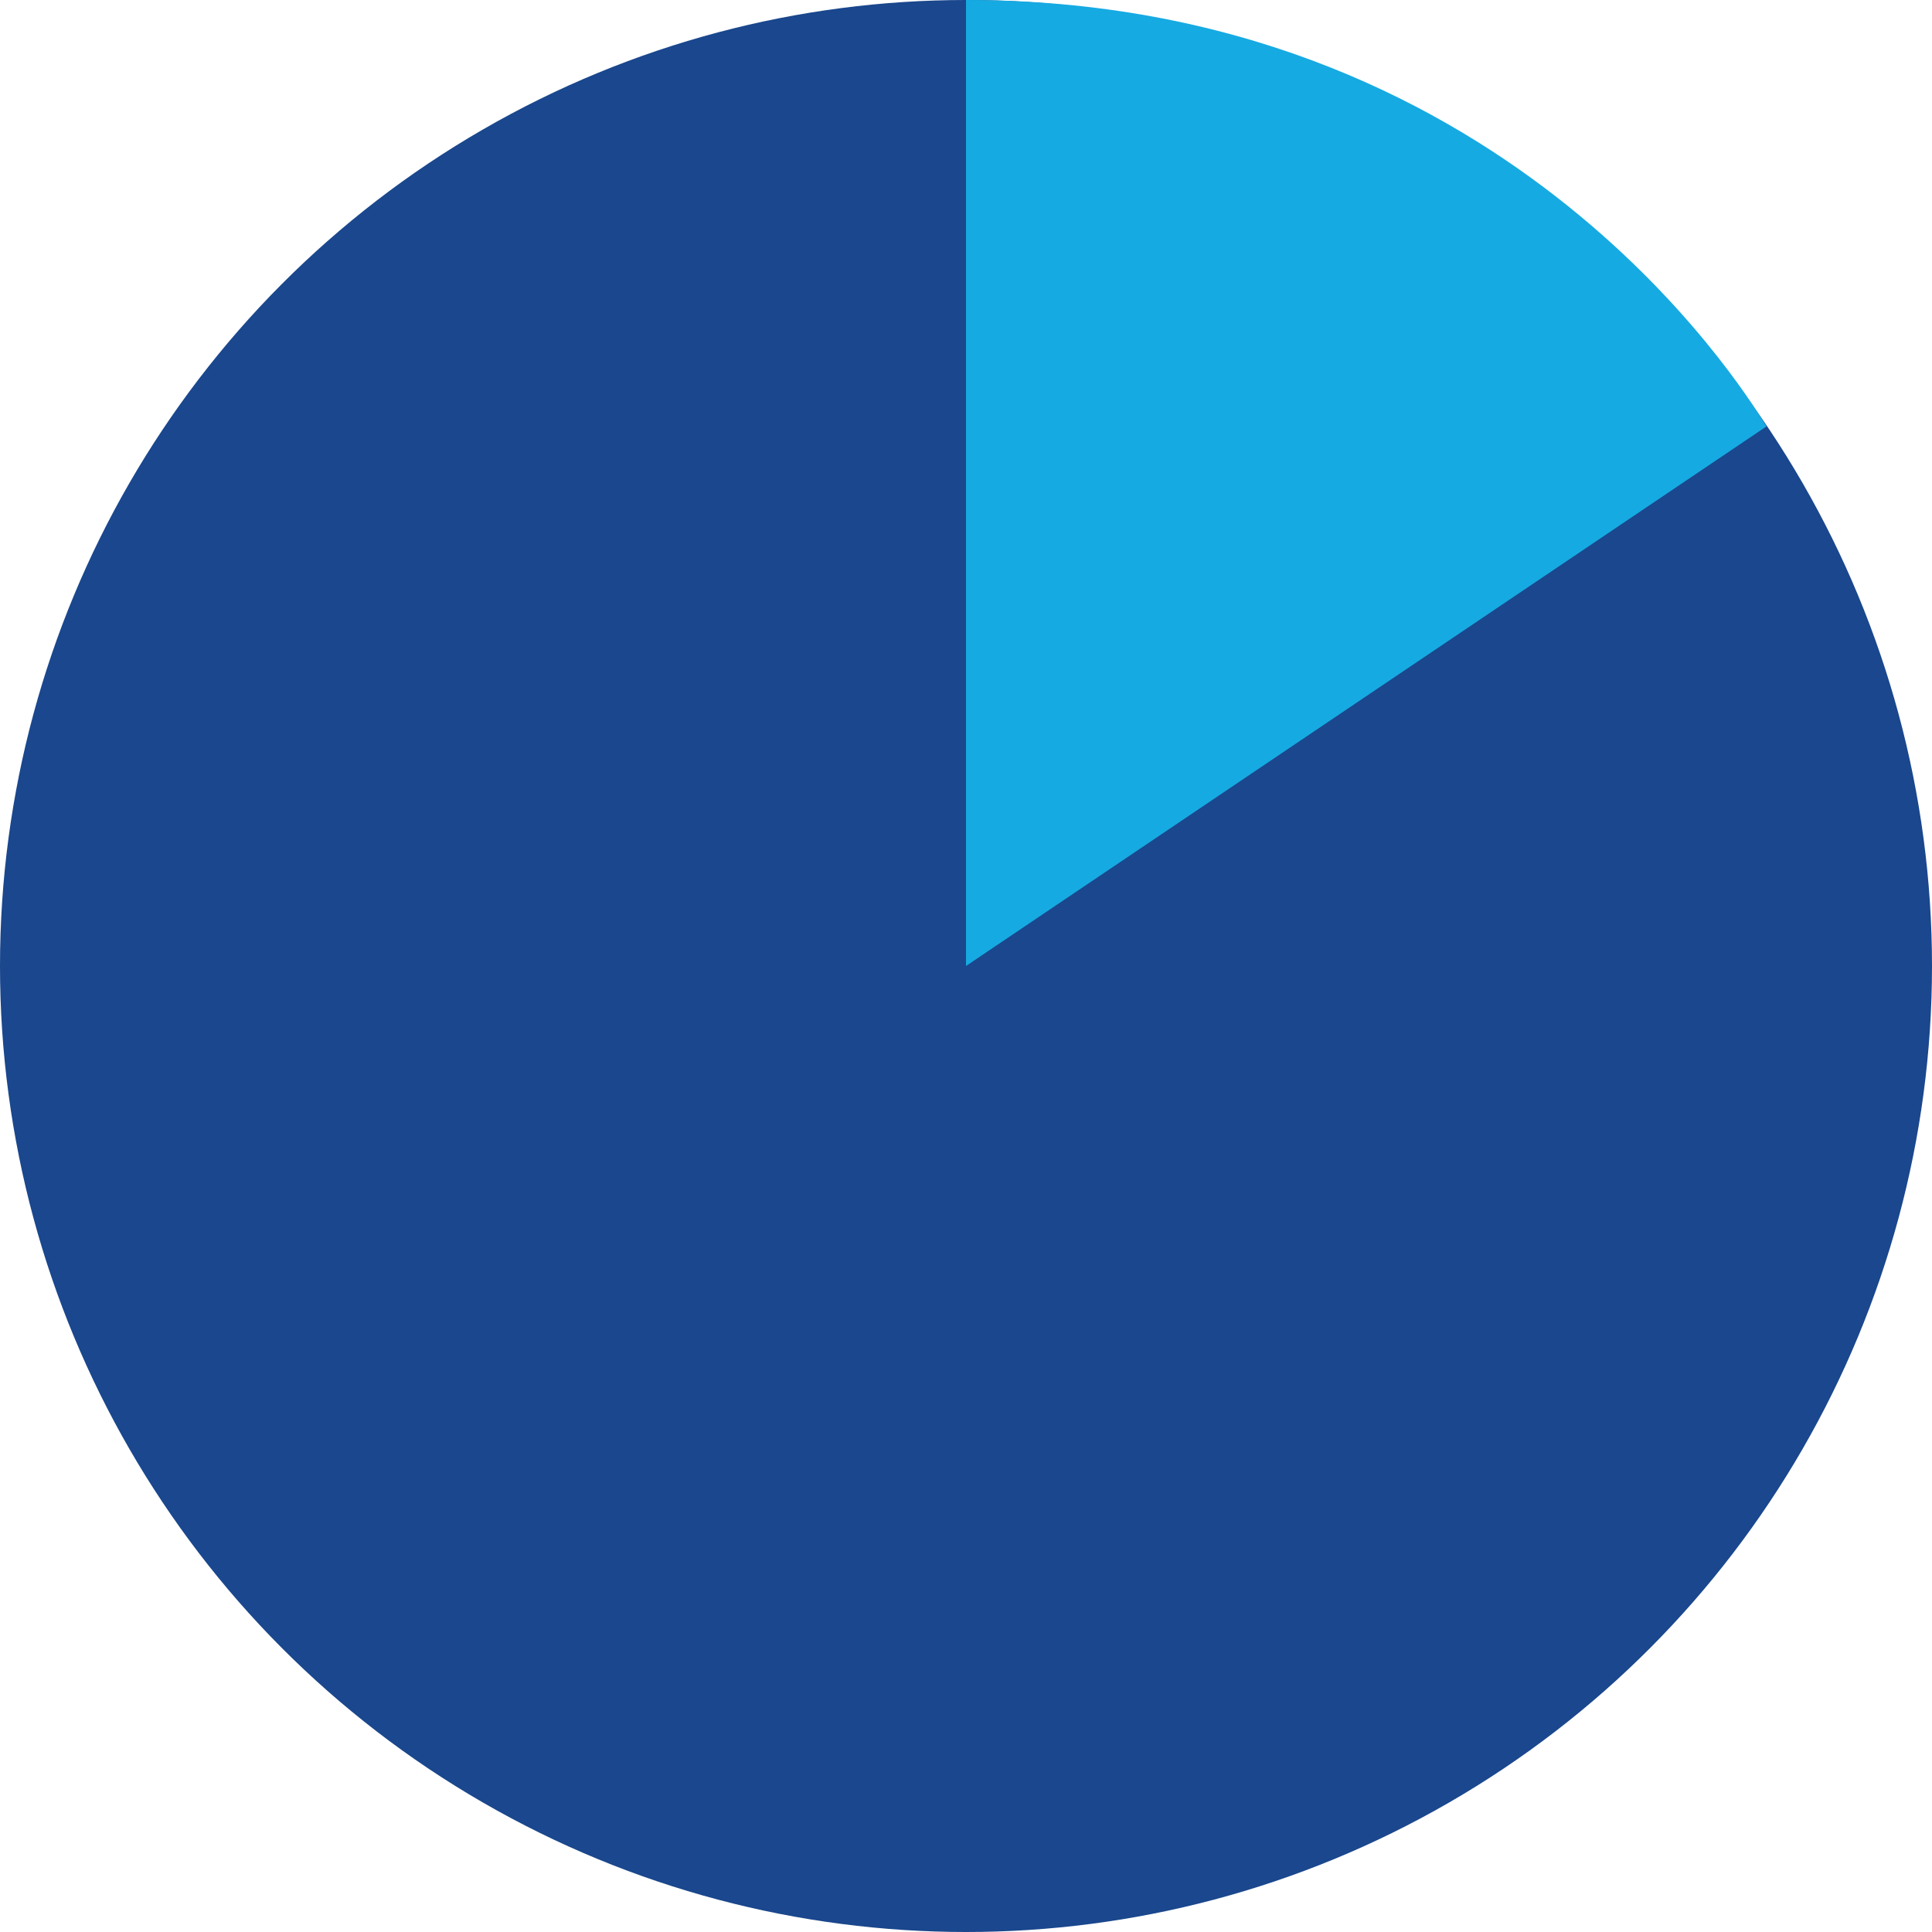
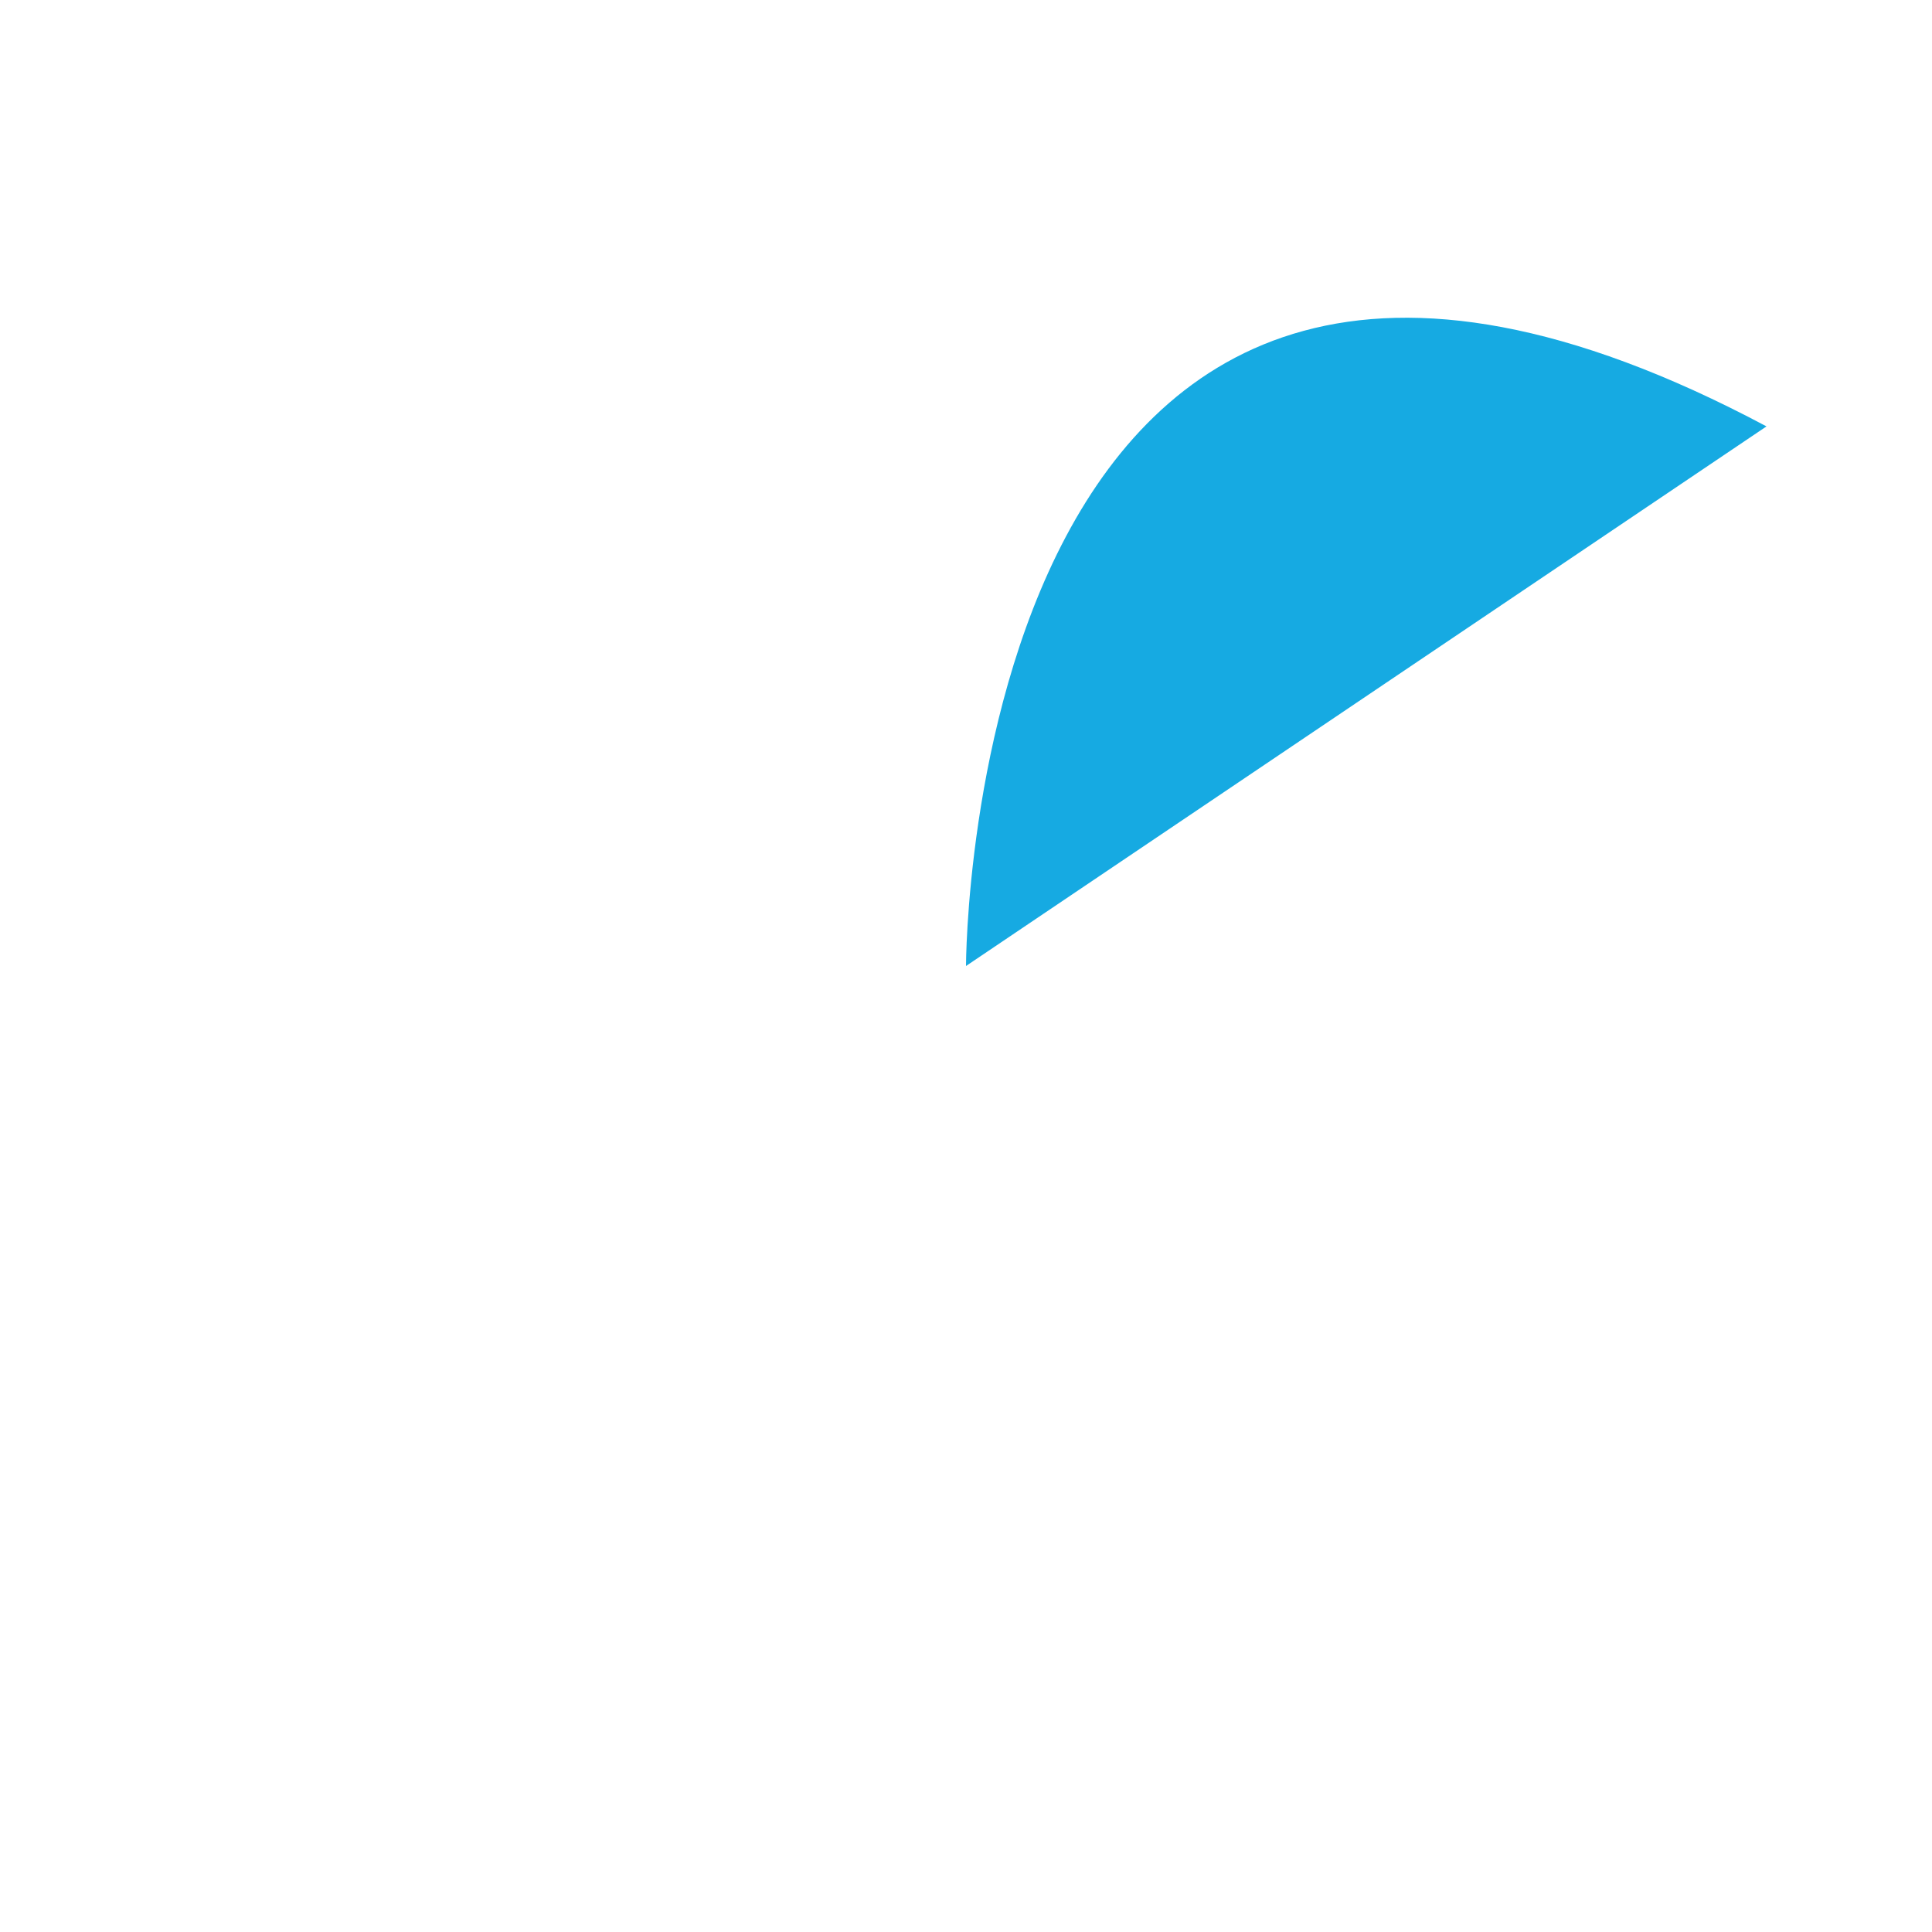
<svg xmlns="http://www.w3.org/2000/svg" width="110px" height="110px" viewBox="0 0 110 110" version="1.1">
  <title>5026B7C0-7488-444A-8DD2-9A3393182C87</title>
  <g id="Desktop" stroke="none" stroke-width="1" fill="none" fill-rule="evenodd">
    <g id="3.0-Stay-On-Track---Option-1" transform="translate(-751, -2084)">
      <g id="3.0-Stay-On-Track---Blank" transform="translate(-1043, 0)">
        <g id="module-1" transform="translate(1284, 651)">
          <g id="info3-extra" transform="translate(7, 1433)">
            <g id="icn_17-pct" transform="translate(503, 0)">
-               <circle id="Oval" fill="#1A478D" cx="55" cy="55" r="55" />
-               <path d="M100.577,24.277 C99.064,21.8 85.376,0 55,0 C55,0 55,55 55,55 C55,55 100.577,24.277 100.577,24.277 Z" id="Oval" fill="#16AAE2" />
+               <path d="M100.577,24.277 C55,0 55,55 55,55 C55,55 100.577,24.277 100.577,24.277 Z" id="Oval" fill="#16AAE2" />
            </g>
          </g>
        </g>
      </g>
    </g>
  </g>
</svg>